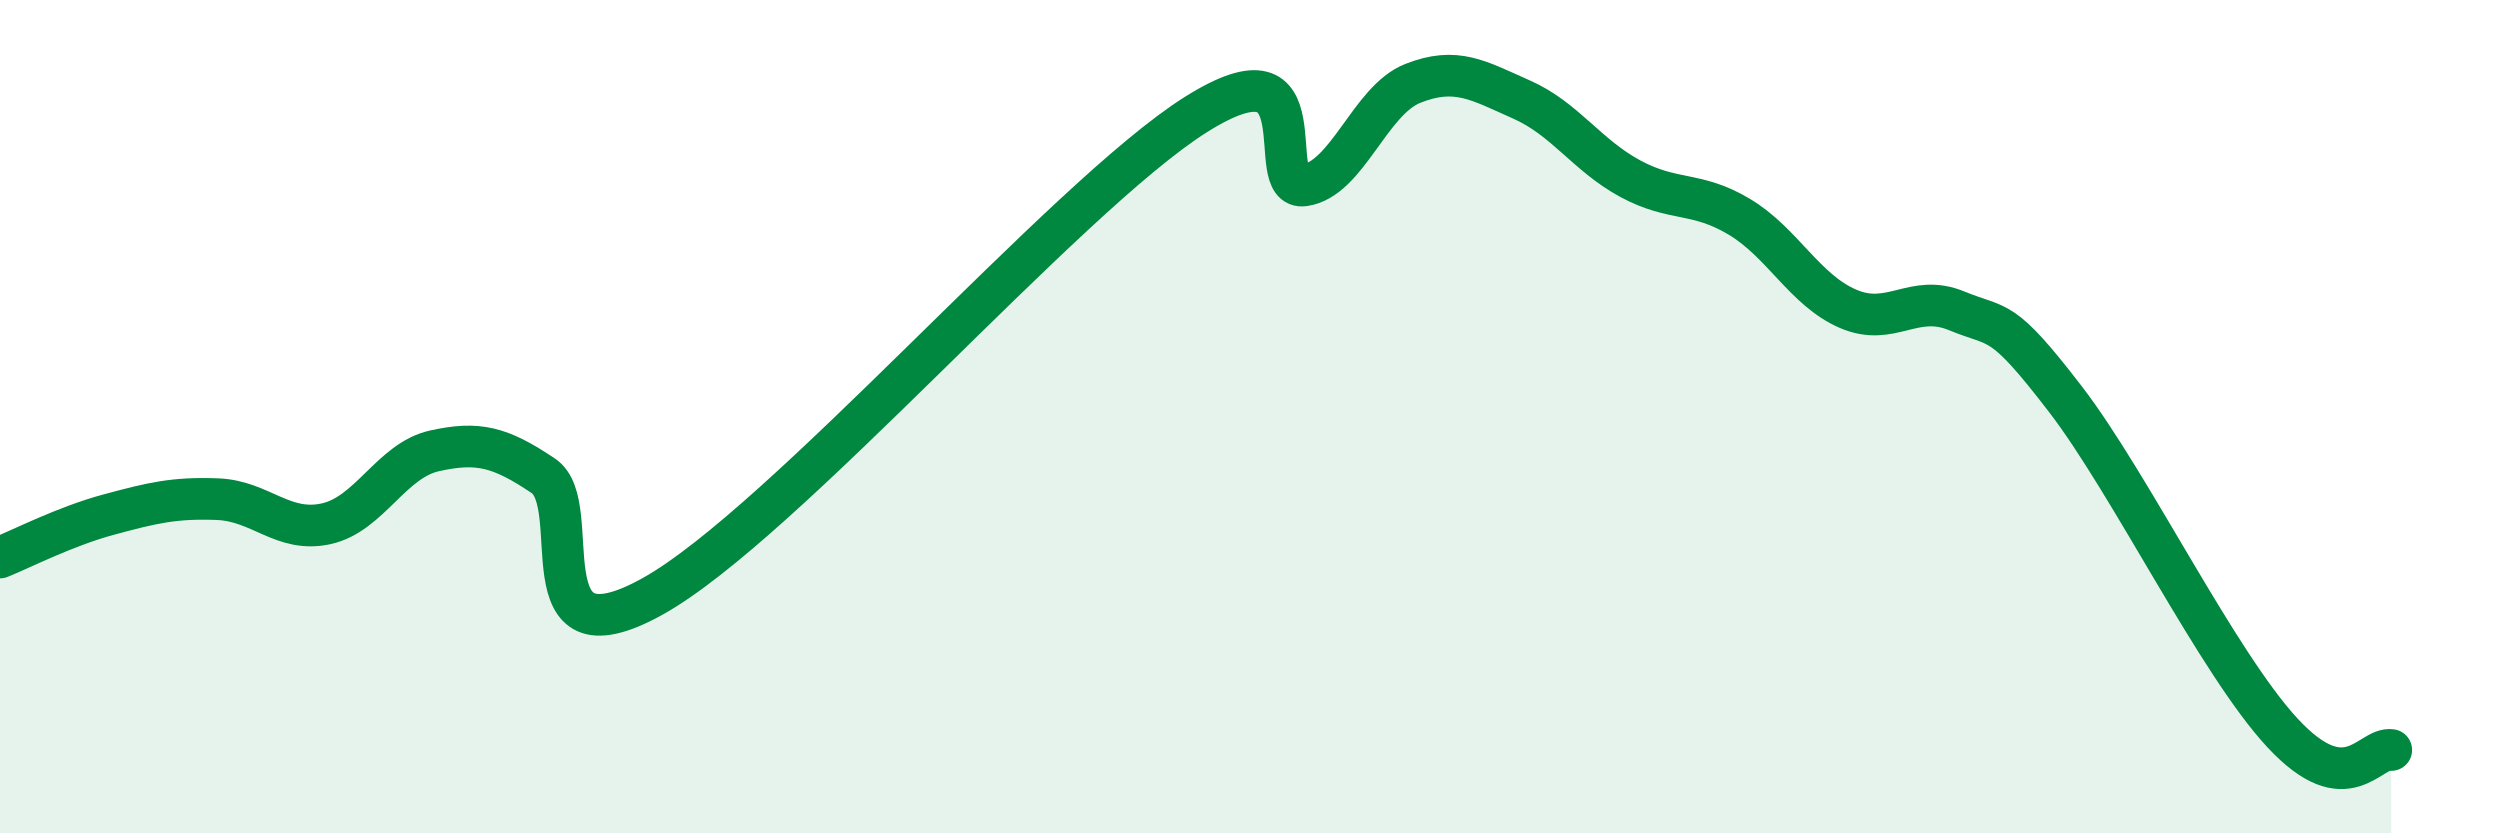
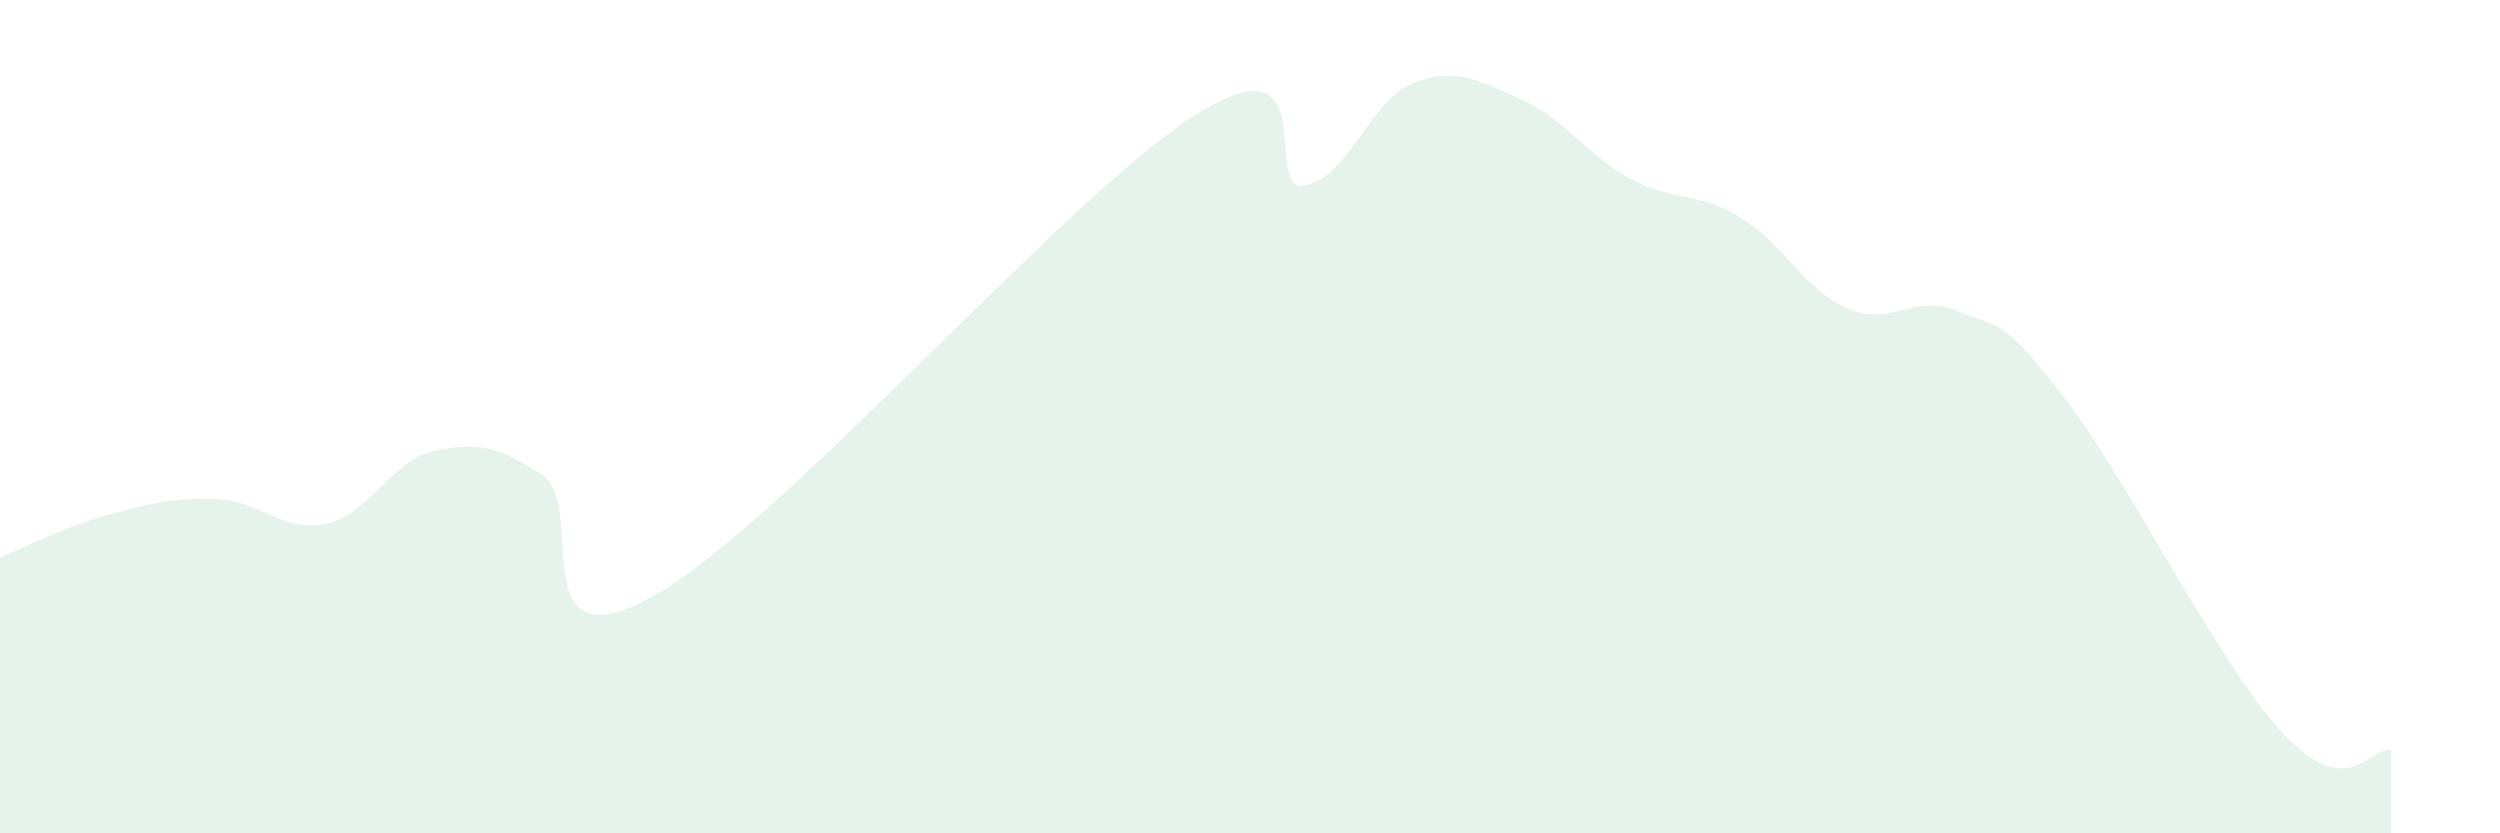
<svg xmlns="http://www.w3.org/2000/svg" width="60" height="20" viewBox="0 0 60 20">
  <path d="M 0,13.38 C 0.52,13.17 1.57,12.63 2.61,12.35 C 3.65,12.07 4.18,11.94 5.22,11.98 C 6.26,12.02 6.79,12.8 7.83,12.57 C 8.87,12.34 9.39,11.05 10.43,10.82 C 11.47,10.59 12,10.72 13.04,11.42 C 14.08,12.12 12.52,16.05 15.65,14.32 C 18.78,12.59 25.57,4.72 28.7,2.75 C 31.83,0.78 30.26,4.6 31.3,4.45 C 32.34,4.3 32.87,2.41 33.91,2 C 34.95,1.59 35.48,1.93 36.52,2.39 C 37.56,2.85 38.09,3.73 39.13,4.29 C 40.17,4.85 40.7,4.58 41.74,5.2 C 42.78,5.82 43.31,6.96 44.35,7.41 C 45.39,7.86 45.92,7.03 46.96,7.46 C 48,7.89 48.01,7.55 49.57,9.58 C 51.13,11.61 53.22,15.91 54.78,17.59 C 56.34,19.27 56.87,17.92 57.39,18L57.39 20L0 20Z" fill="#008740" opacity="0.1" stroke-linecap="round" stroke-linejoin="round" />
-   <path d="M 0,13.38 C 0.52,13.17 1.57,12.63 2.61,12.35 C 3.65,12.07 4.18,11.94 5.22,11.98 C 6.26,12.02 6.79,12.8 7.83,12.57 C 8.87,12.34 9.39,11.05 10.43,10.82 C 11.47,10.59 12,10.72 13.04,11.42 C 14.08,12.12 12.52,16.05 15.65,14.32 C 18.78,12.59 25.57,4.72 28.7,2.75 C 31.83,0.78 30.26,4.6 31.3,4.45 C 32.34,4.3 32.87,2.41 33.91,2 C 34.95,1.59 35.48,1.93 36.52,2.39 C 37.56,2.85 38.09,3.73 39.13,4.29 C 40.17,4.85 40.7,4.58 41.74,5.2 C 42.78,5.82 43.31,6.96 44.35,7.41 C 45.39,7.86 45.92,7.03 46.96,7.46 C 48,7.89 48.01,7.55 49.57,9.58 C 51.13,11.61 53.22,15.91 54.78,17.59 C 56.34,19.27 56.87,17.92 57.39,18" stroke="#008740" stroke-width="1" fill="none" stroke-linecap="round" stroke-linejoin="round" />
</svg>